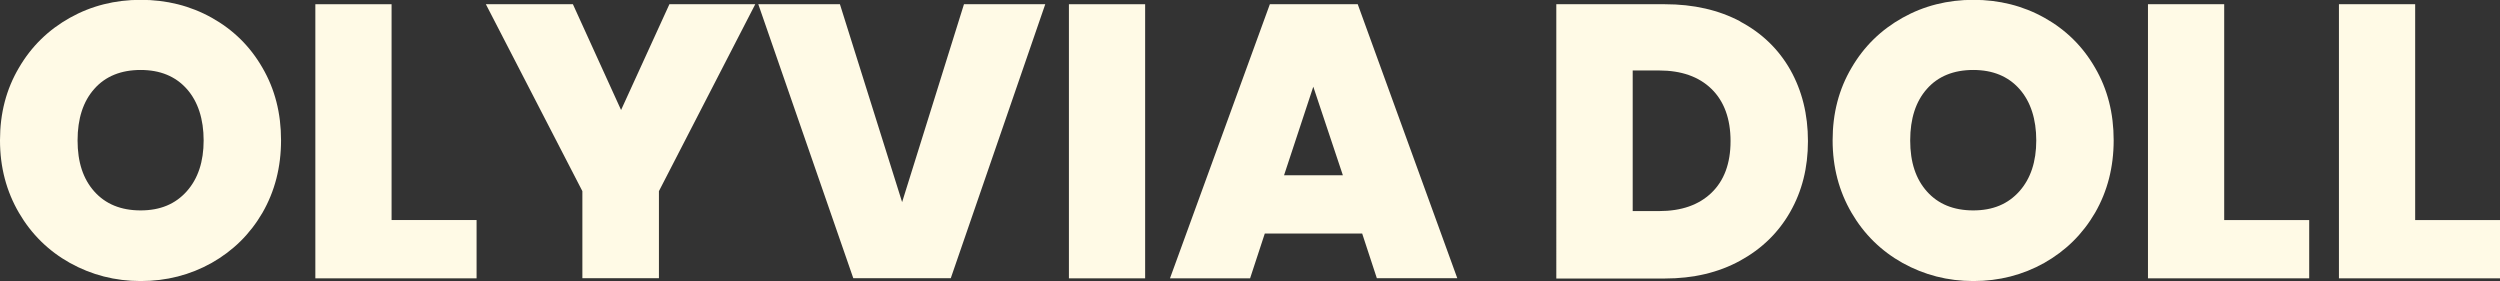
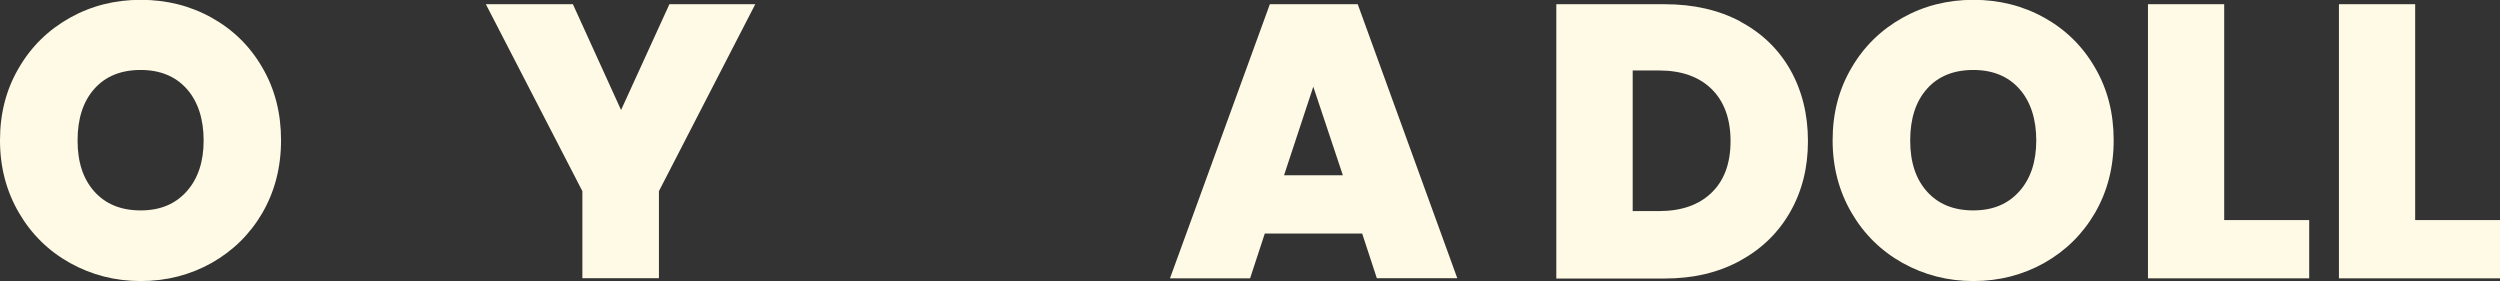
<svg xmlns="http://www.w3.org/2000/svg" id="_图层_2" data-name="图层 2" viewBox="0 0 147.93 16.63">
  <rect x="0" y="0" width="147.93" height="16.63" fill="#333333" stroke="none" />
  <defs>
    <style>
      .cls-1 {
        fill: #fffae6;
      }
    </style>
  </defs>
  <g id="_图层_2-2" data-name="图层 2">
    <g>
      <path class="cls-1" d="M4.14,15.56c-1.27-.71-2.28-1.7-3.02-2.97-.74-1.27-1.12-2.69-1.12-4.29s.37-3.02,1.12-4.29c.74-1.27,1.75-2.25,3.02-2.96,1.27-.71,2.67-1.06,4.19-1.06s2.93,.35,4.2,1.06c1.27,.71,2.27,1.69,3,2.96,.74,1.27,1.1,2.69,1.1,4.29s-.37,3.02-1.1,4.29c-.74,1.27-1.74,2.25-3.01,2.97-1.27,.71-2.67,1.07-4.19,1.07s-2.91-.36-4.19-1.07Zm6.91-4.24c.67-.75,1-1.76,1-3.01s-.33-2.3-1-3.05-1.58-1.12-2.73-1.12-2.08,.37-2.74,1.12c-.66,.74-.99,1.76-.99,3.05s.33,2.28,.99,3.02c.66,.74,1.57,1.12,2.74,1.12s2.06-.38,2.73-1.13Z" />
-       <path class="cls-1" d="M23.16,13.02h5.04v3.45h-9.54V.25h4.51V13.02Z" />
      <path class="cls-1" d="M44.69,.25l-5.7,11.06v5.15h-4.53v-5.15L28.75,.25h5.15l2.85,6.26L39.61,.25h5.08Z" />
-       <path class="cls-1" d="M61.85,.25l-5.59,16.21h-5.77L44.87,.25h4.83l3.68,11.71L57.04,.25h4.81Z" />
-       <path class="cls-1" d="M67.76,.25V16.47h-4.51V.25h4.51Z" />
+       <path class="cls-1" d="M67.76,.25V16.47V.25h4.51Z" />
      <path class="cls-1" d="M80.59,13.82h-5.75l-.87,2.65h-4.74L75.14,.25h5.2l5.89,16.21h-4.76l-.87-2.65Zm-1.13-3.45l-1.75-5.24-1.73,5.24h3.47Z" />
      <path class="cls-1" d="M102.98,1.28c1.28,.68,2.27,1.64,2.96,2.86,.69,1.23,1.04,2.63,1.04,4.21s-.35,2.96-1.05,4.19c-.7,1.23-1.69,2.19-2.97,2.89s-2.76,1.05-4.45,1.05h-6.42V.25h6.42c1.7,0,3.19,.34,4.47,1.02Zm-1.71,10.13c.75-.72,1.13-1.74,1.13-3.06s-.38-2.36-1.13-3.09c-.75-.73-1.79-1.09-3.1-1.09h-1.56V12.49h1.56c1.32,0,2.35-.36,3.1-1.08Z" />
      <path class="cls-1" d="M112.58,15.56c-1.27-.71-2.28-1.7-3.02-2.97-.74-1.27-1.12-2.69-1.12-4.29s.37-3.02,1.12-4.29c.74-1.27,1.75-2.25,3.02-2.96,1.27-.71,2.67-1.06,4.19-1.06s2.93,.35,4.2,1.06c1.27,.71,2.27,1.69,3,2.96,.74,1.27,1.1,2.69,1.1,4.29s-.37,3.02-1.1,4.29c-.74,1.27-1.74,2.25-3.01,2.97-1.27,.71-2.67,1.07-4.19,1.07s-2.91-.36-4.19-1.07Zm6.91-4.24c.67-.75,1-1.76,1-3.01s-.33-2.3-1-3.05-1.58-1.12-2.73-1.12-2.08,.37-2.74,1.12c-.66,.74-.99,1.76-.99,3.05s.33,2.28,.99,3.02c.66,.74,1.57,1.12,2.74,1.12s2.06-.38,2.73-1.13Z" />
      <path class="cls-1" d="M131.6,13.02h5.04v3.45h-9.54V.25h4.51V13.02Z" />
      <path class="cls-1" d="M142.9,13.02h5.04v3.45h-9.54V.25h4.51V13.02Z" />
    </g>
  </g>
</svg>